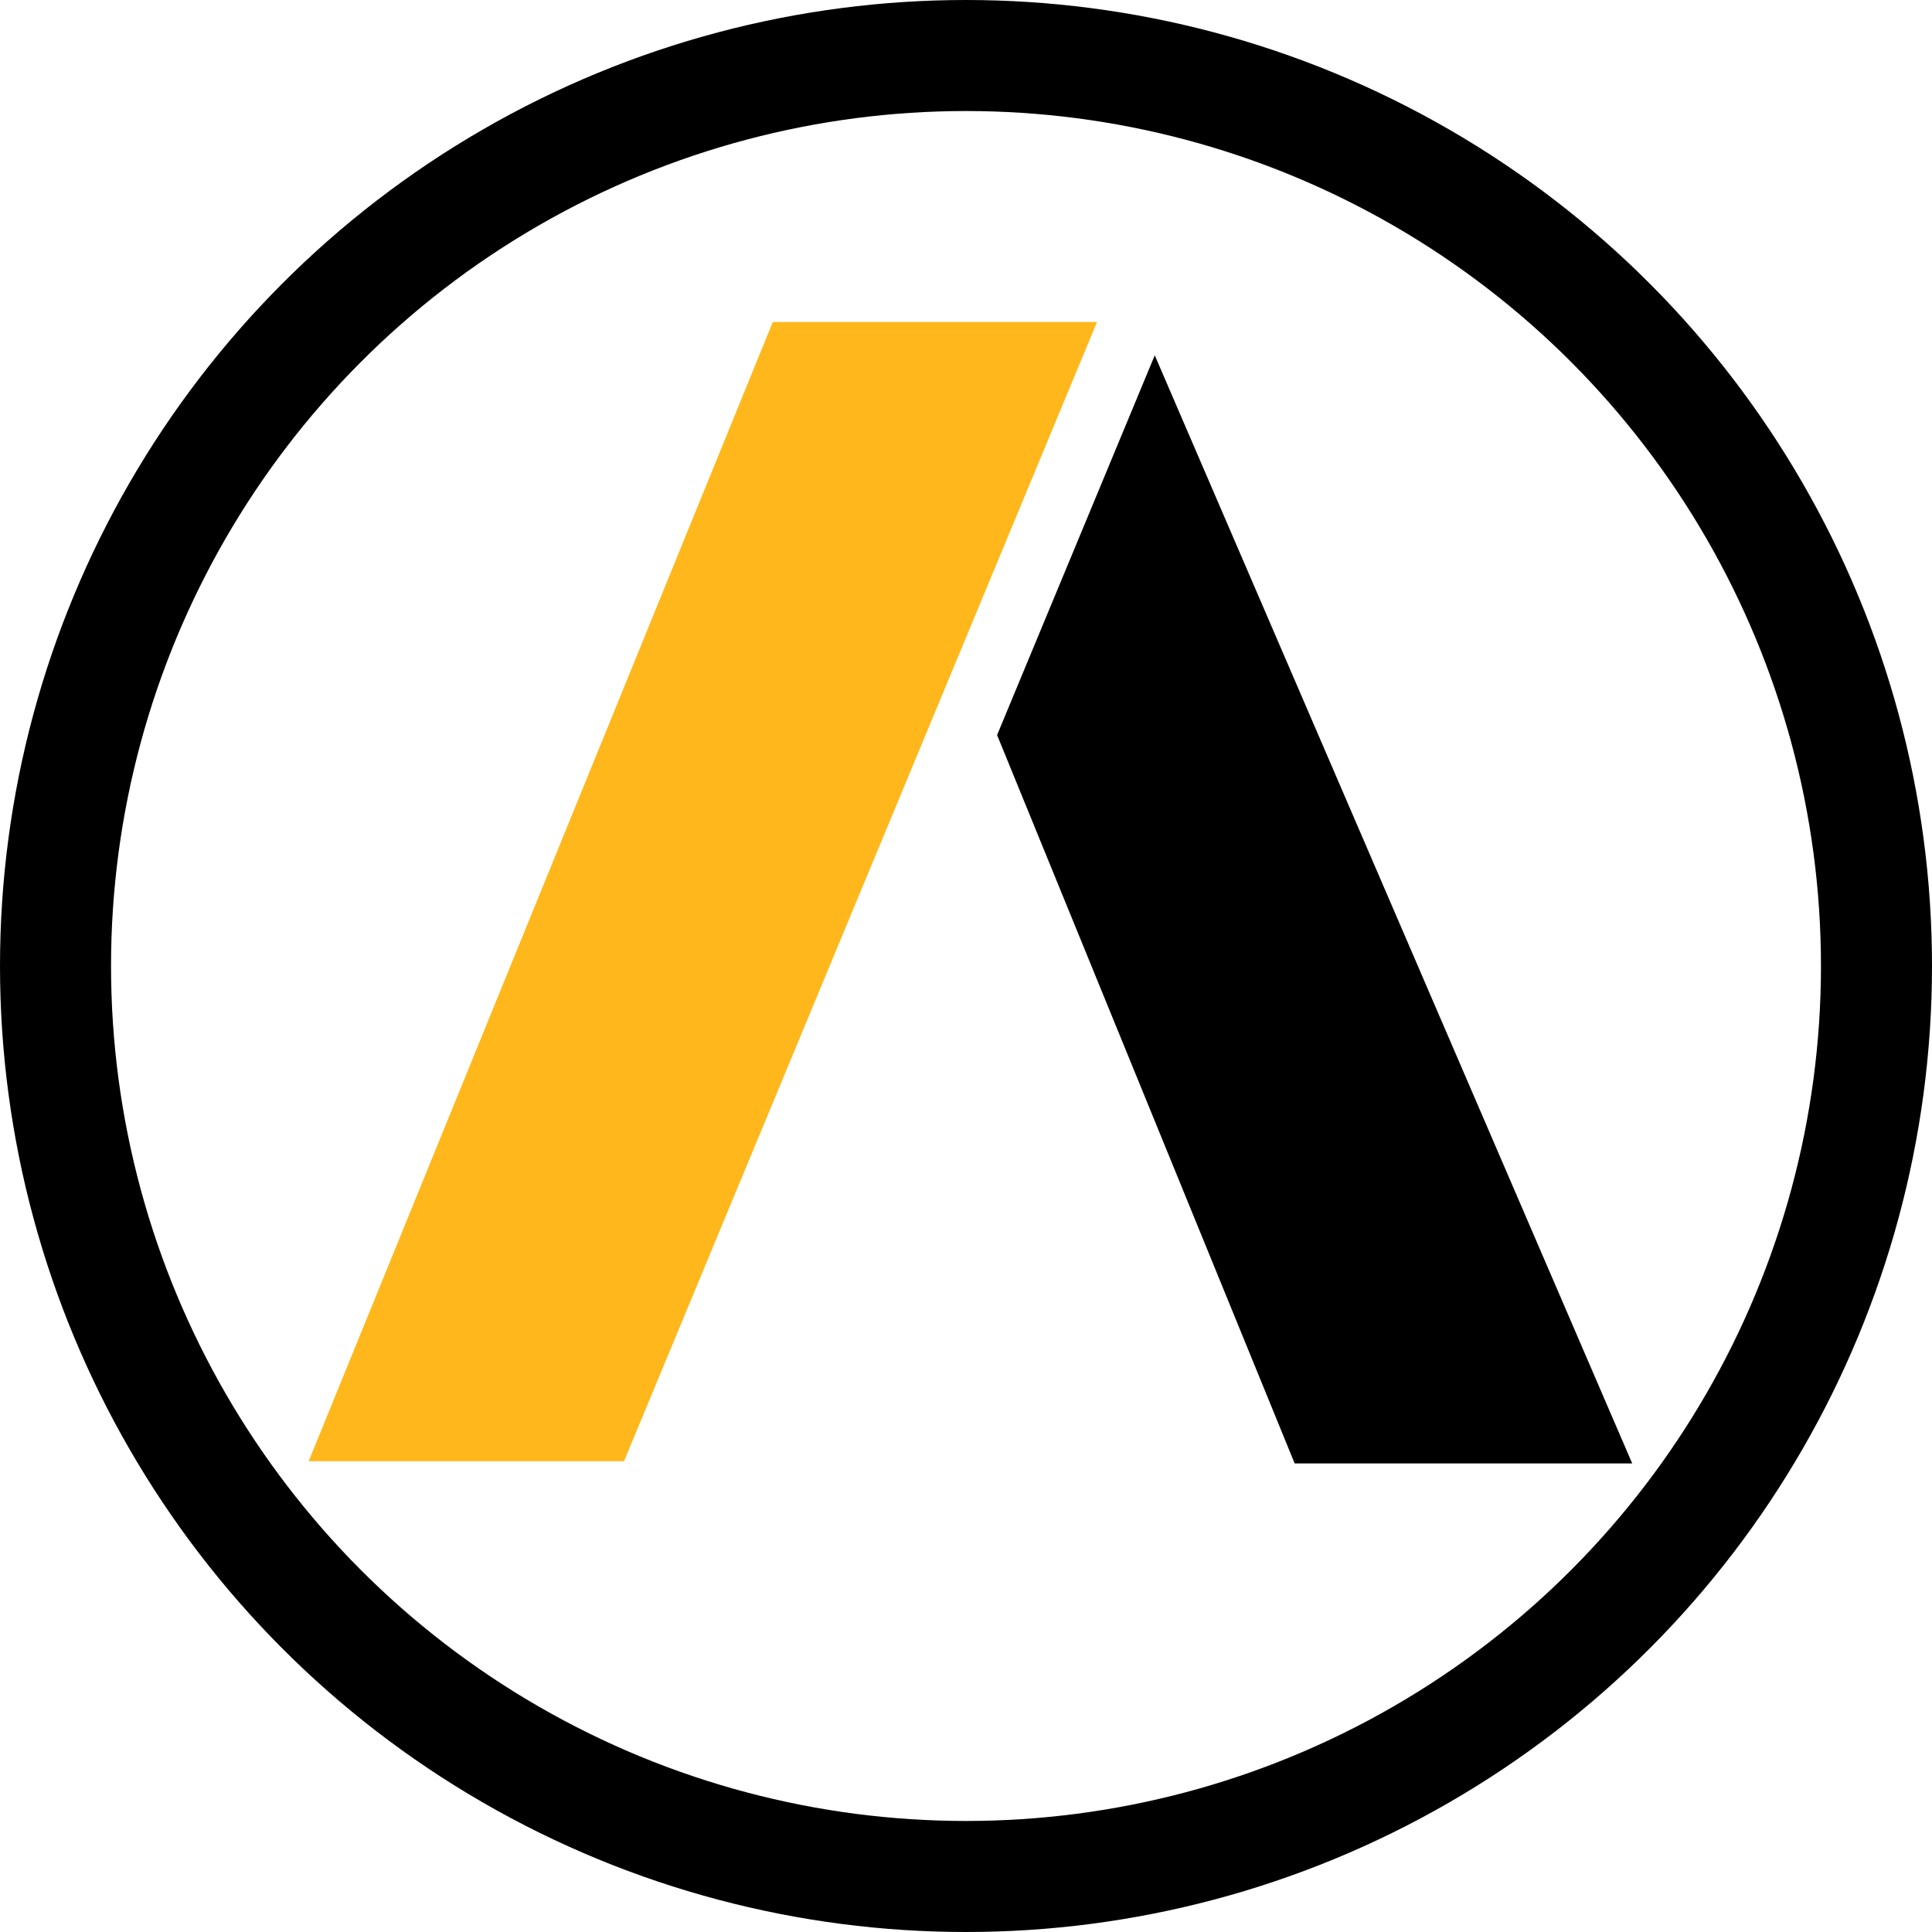
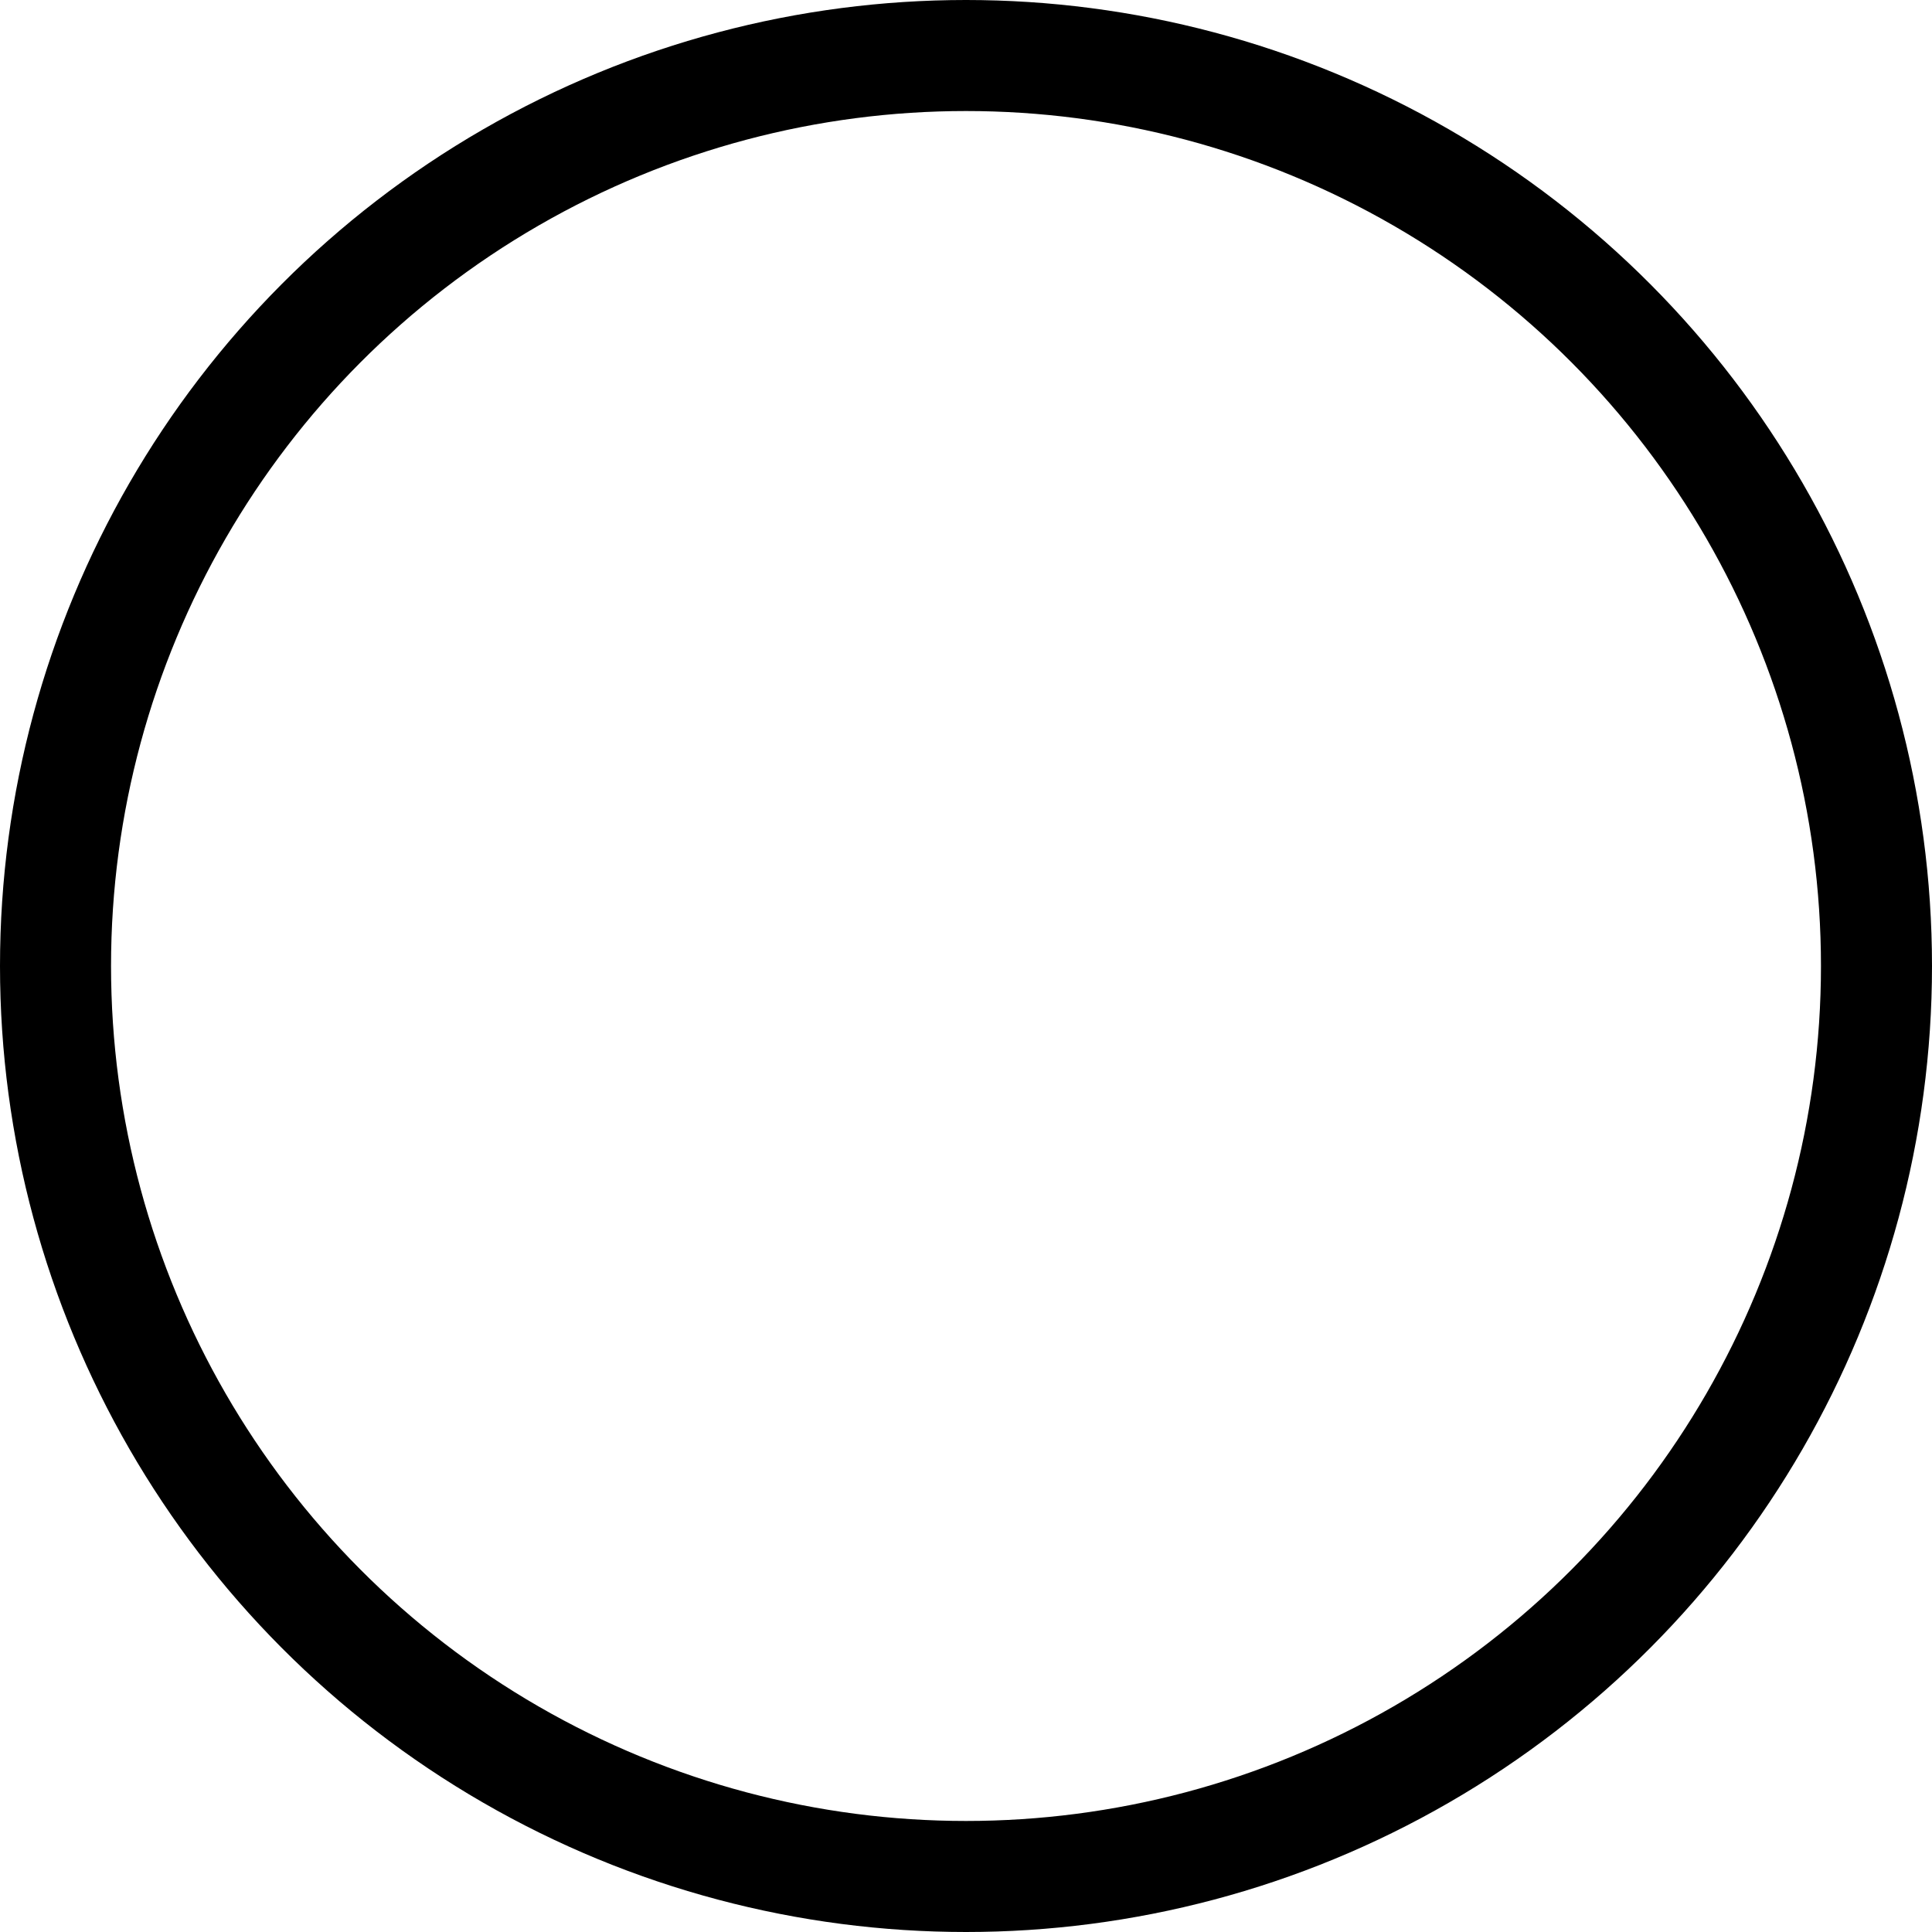
<svg xmlns="http://www.w3.org/2000/svg" width="174" height="174" viewBox="0 0 174 174">
  <g id="Group_1" data-name="Group 1" transform="translate(-512 -828)">
    <g id="Ellipse_1" data-name="Ellipse 1" transform="translate(512 828)" fill="none" stroke="#000" stroke-width="10">
-       <circle cx="87" cy="87" r="87" stroke="none" />
      <circle cx="87" cy="87" r="82" fill="none" />
    </g>
-     <path id="Path_1" data-name="Path 1" d="M539.8,959.6,581.6,857h29.2L568.2,959.6Z" fill="#ffb71b" />
-     <path id="Path_2" data-name="Path 2" d="M601.8,894.2l26.8,65.6H659l-21.516-49.937L616,860Z" />
  </g>
</svg>